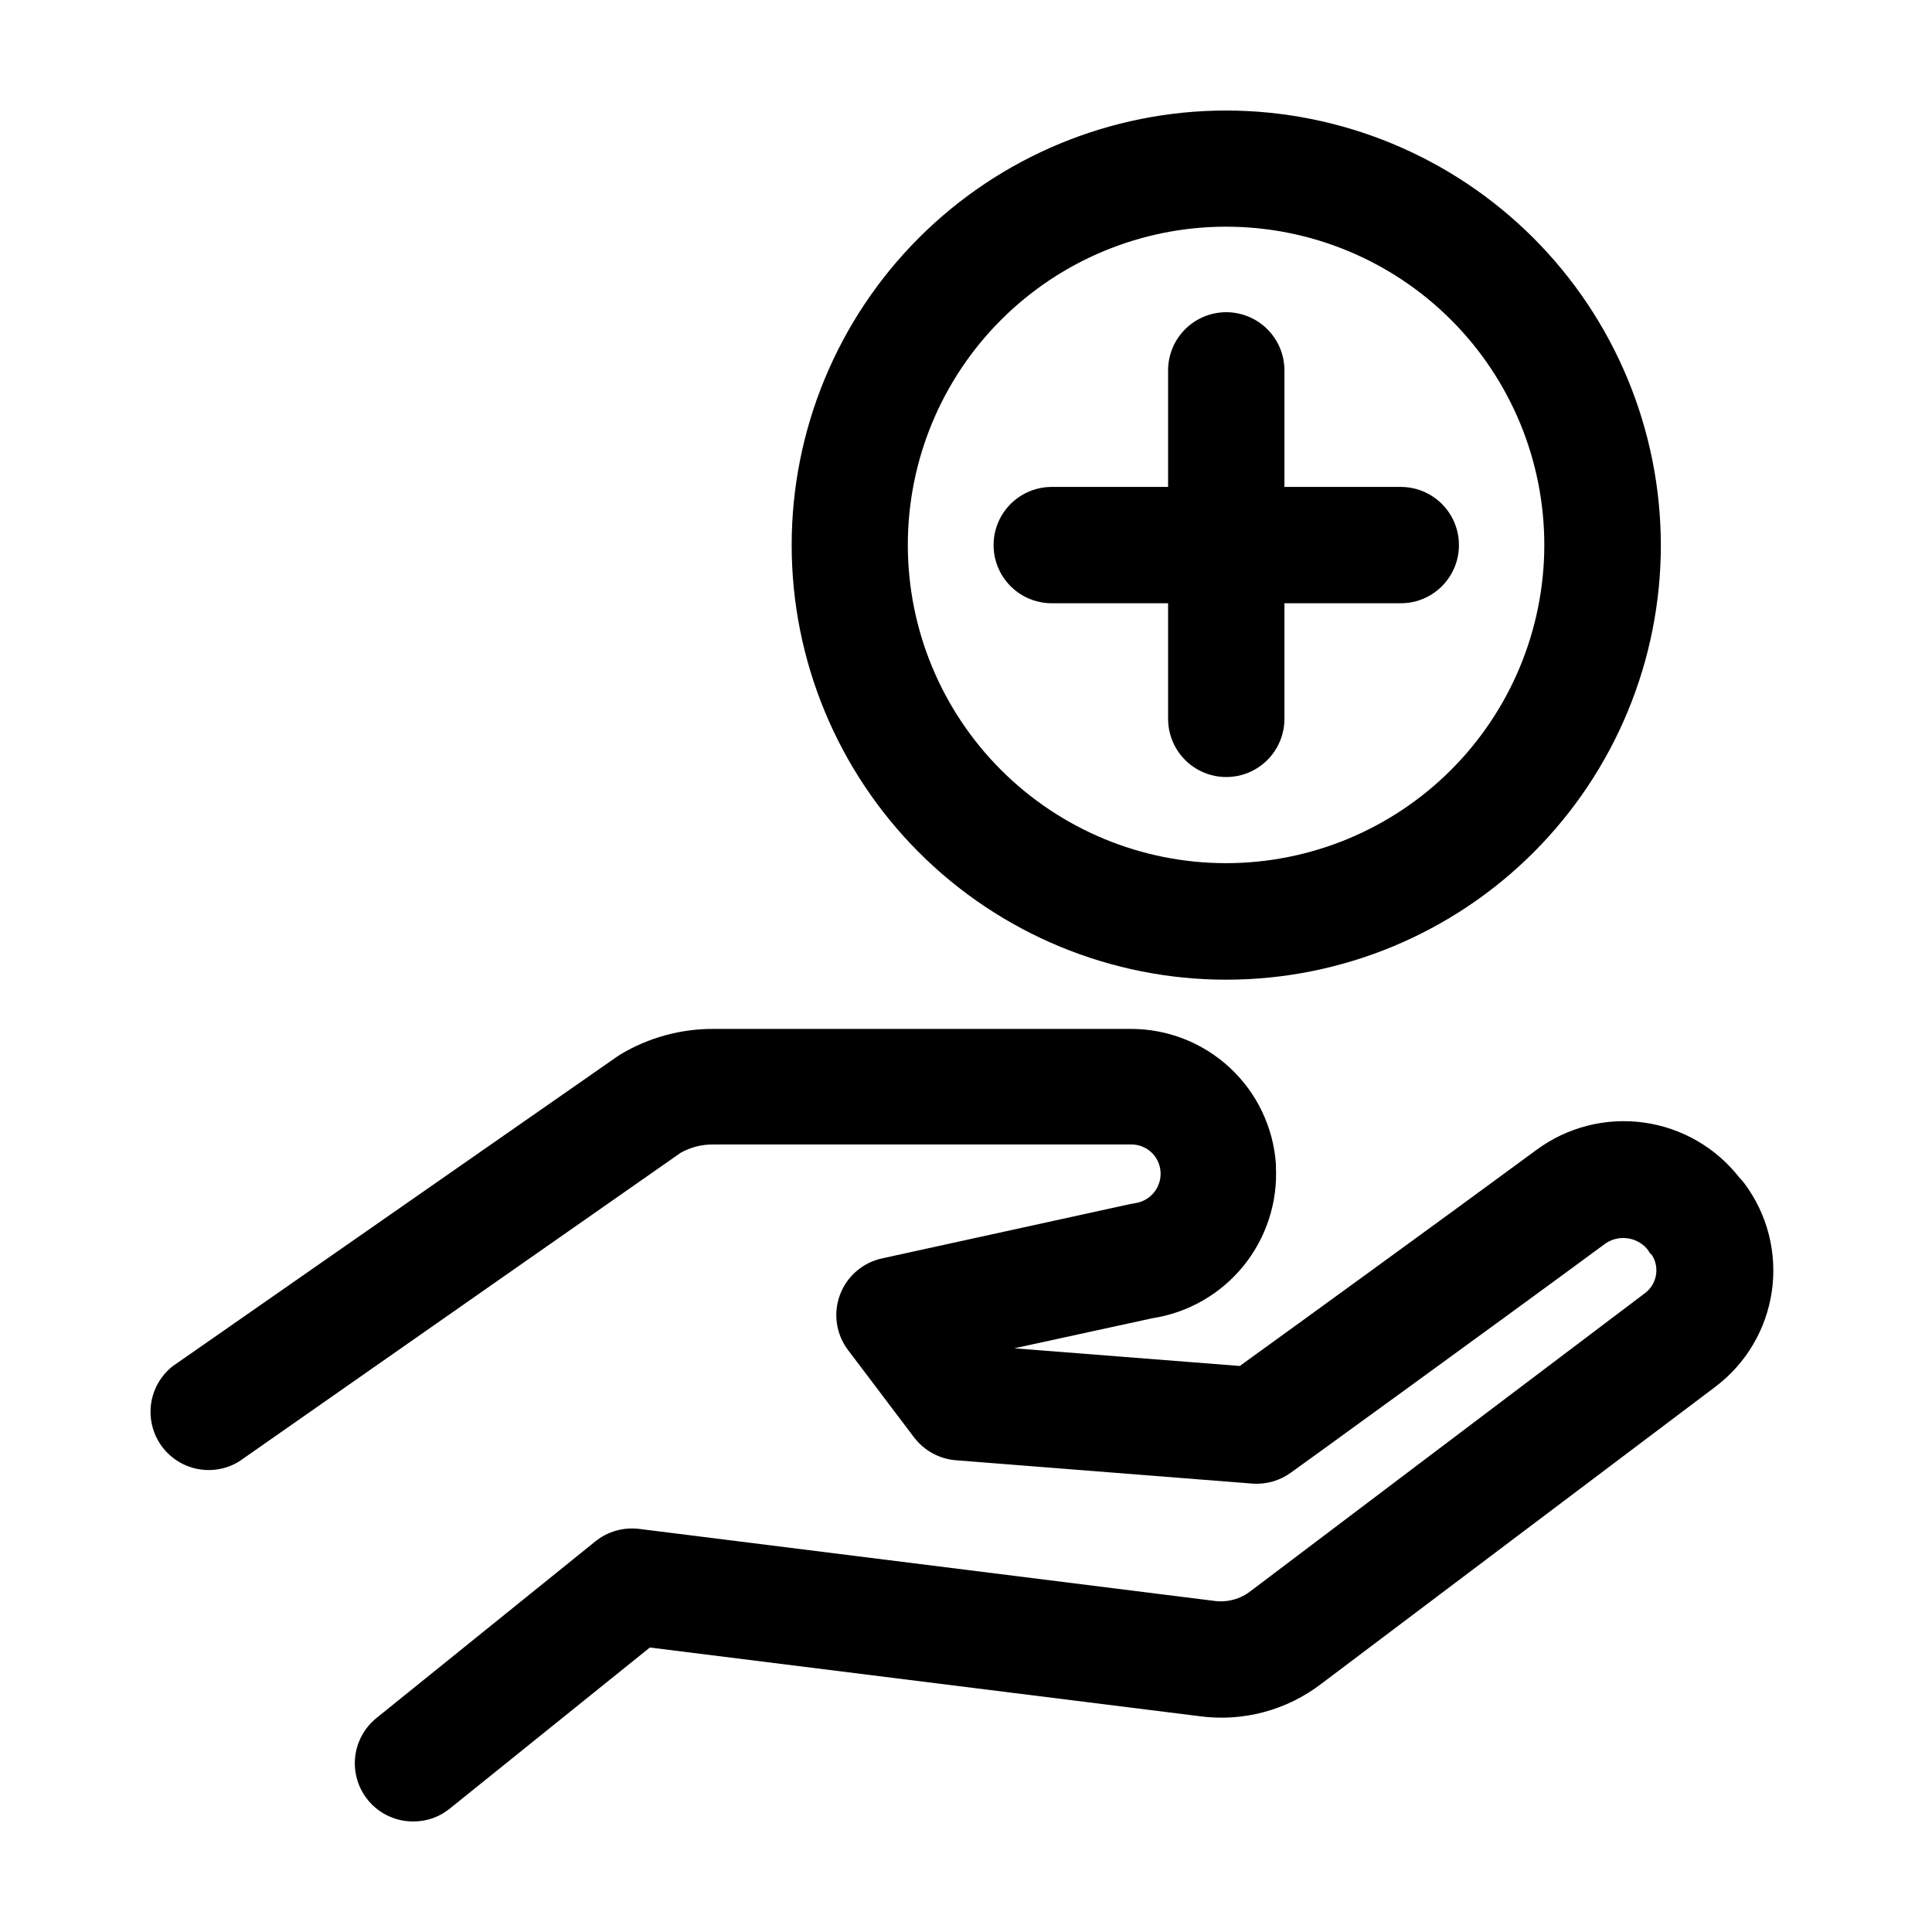
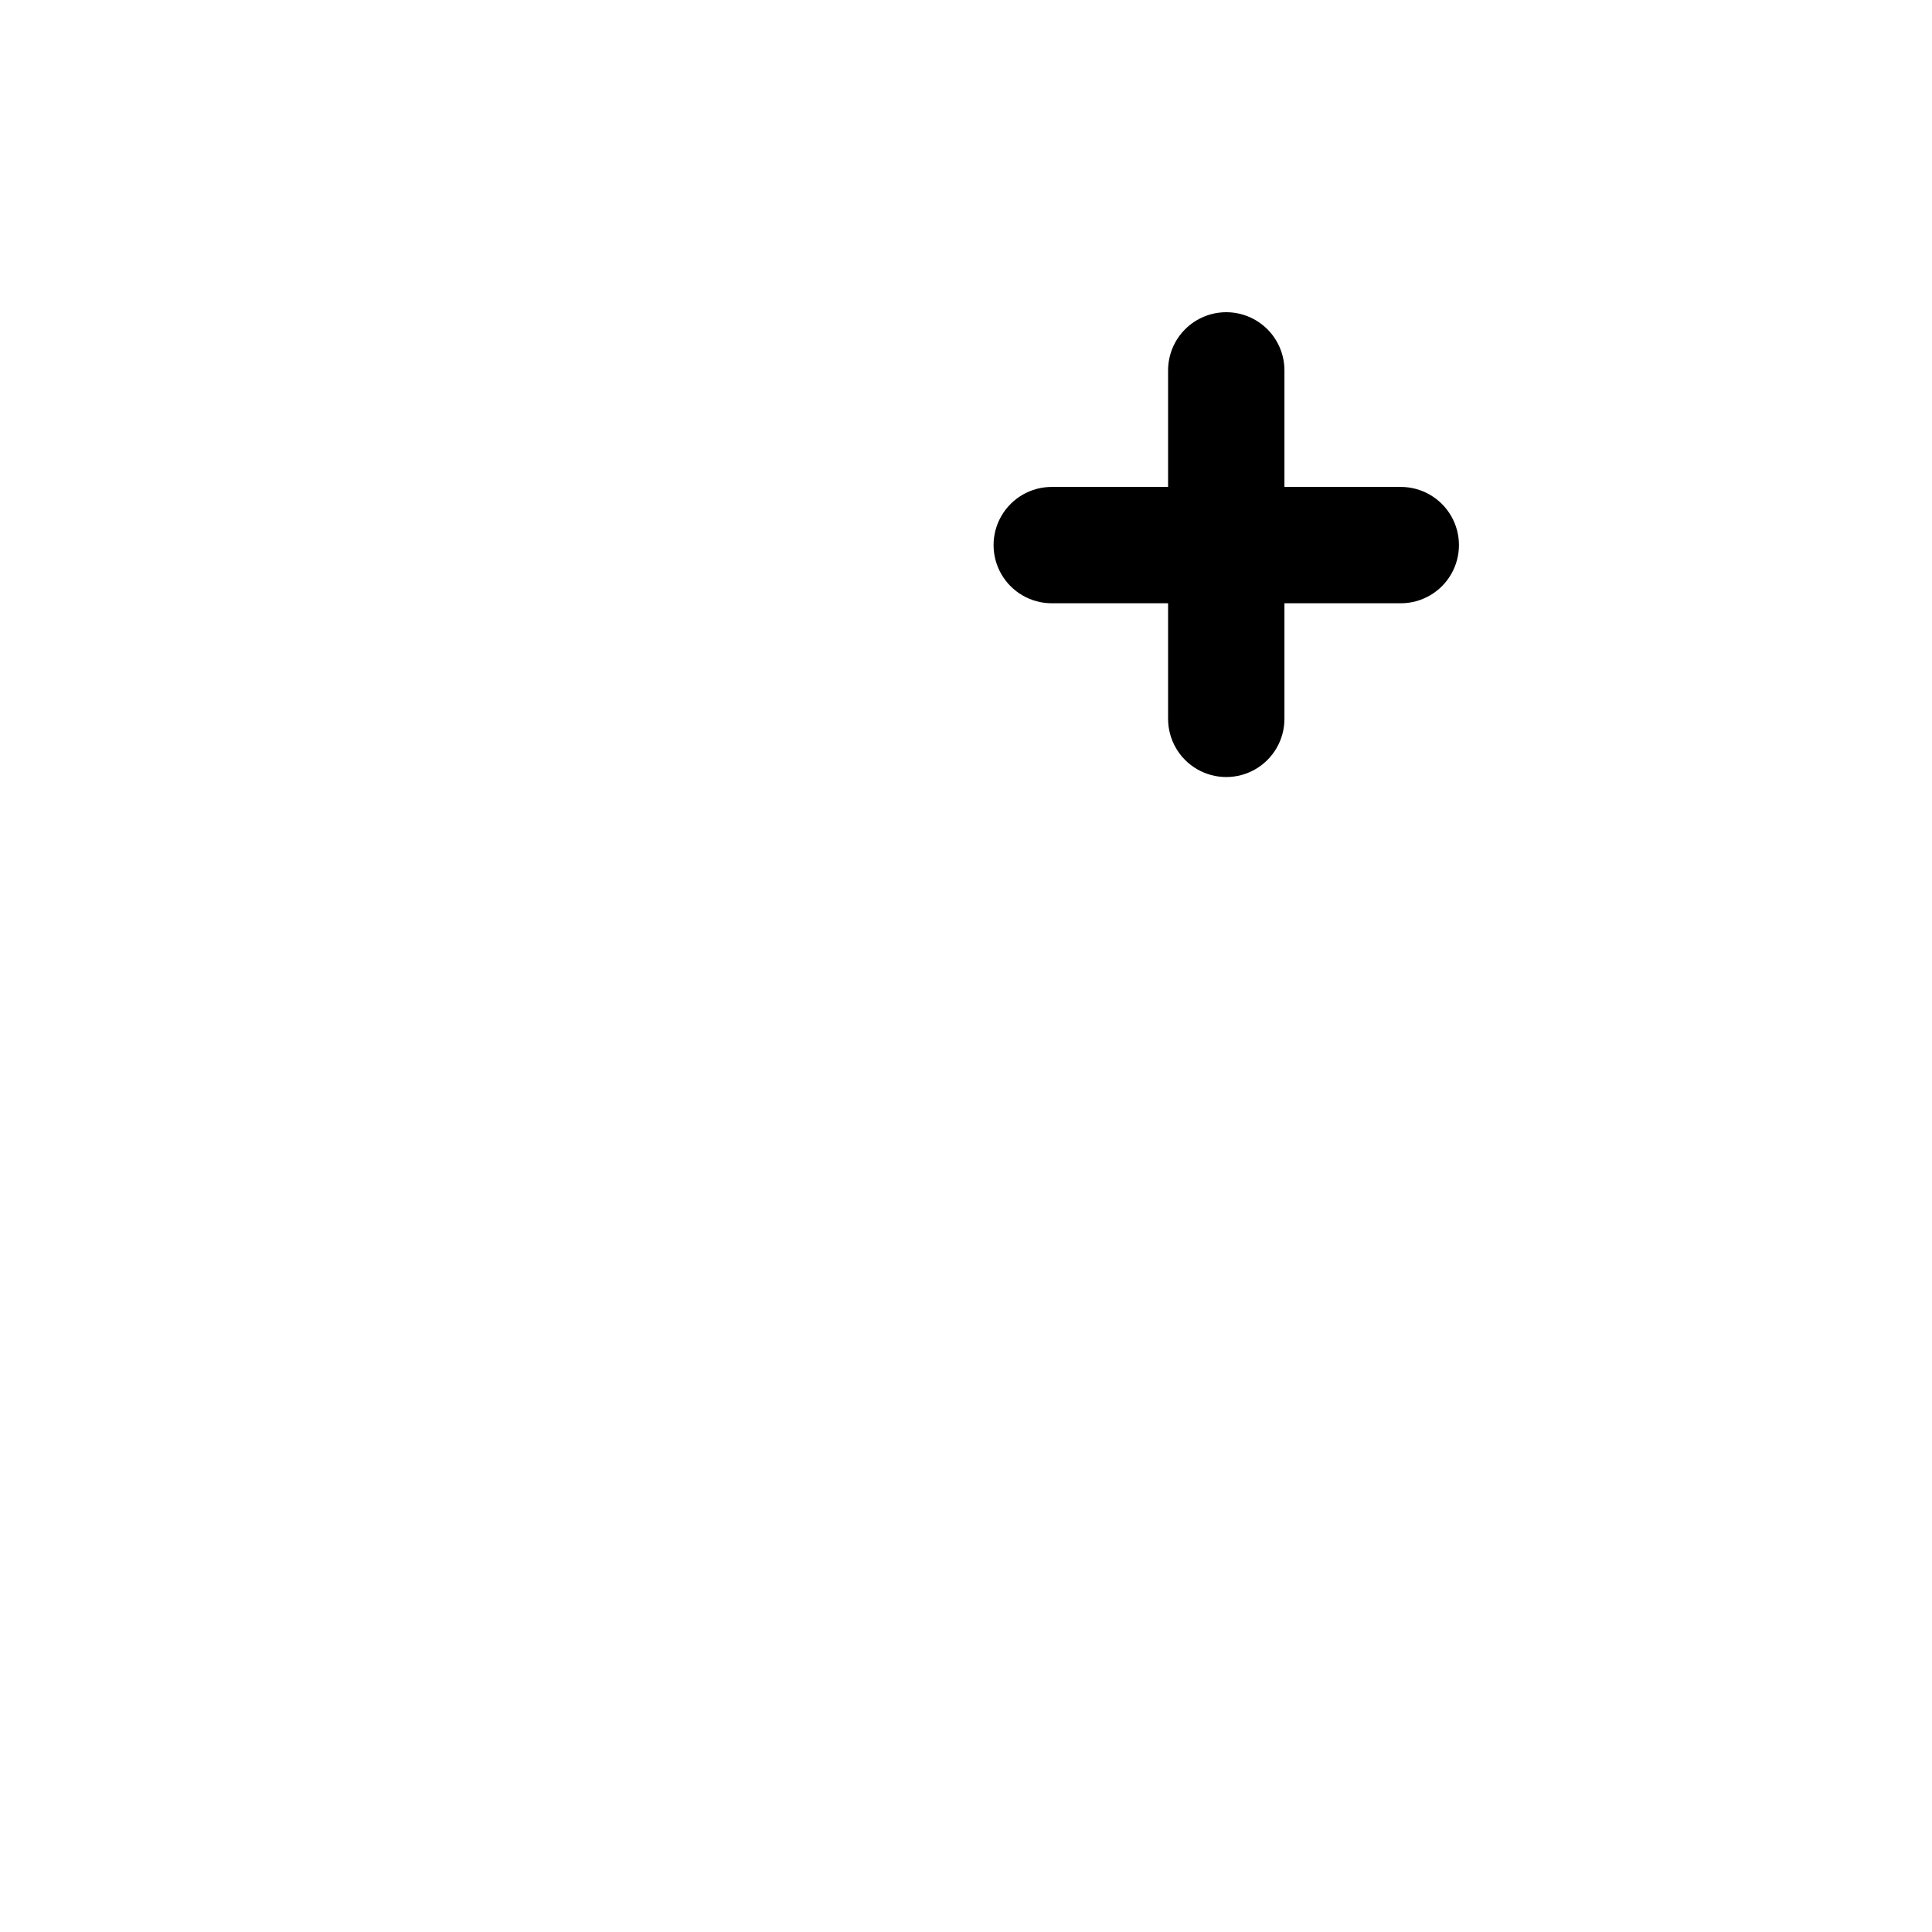
<svg xmlns="http://www.w3.org/2000/svg" fill="#000000" width="800px" height="800px" version="1.1" viewBox="144 144 512 512">
  <g>
-     <path d="m606.26 457.58c-0.41-0.523-0.848-1.031-1.309-1.508-6.246-7.996-15.367-13.234-25.418-14.598-10.051-1.363-20.238 1.25-28.391 7.289-23.93 17.633-64.891 47.359-78.594 57.234l-59.75-4.684 36.578-7.961h-0.004c9.484-1.461 18.09-6.394 24.141-13.844s9.121-16.879 8.609-26.461c0.023-0.219 0.023-0.438 0-0.656-0.703-9.719-5.066-18.812-12.211-25.441-7.144-6.633-16.535-10.305-26.281-10.277h-110.39c-8.762-0.066-17.375 2.289-24.887 6.801l-0.906 0.605-117.74 82.02c-4.137 3.293-6.301 8.477-5.727 13.734 0.57 5.254 3.801 9.852 8.551 12.176s10.359 2.055 14.859-0.719l117.04-81.82c2.633-1.461 5.606-2.211 8.617-2.168h110.74c4.051-0.039 7.438 3.066 7.758 7.106 0.344 4.082-2.508 7.746-6.551 8.414l-1.41 0.25-65.797 14.41c-5.144 1.098-9.371 4.754-11.199 9.688s-1.008 10.461 2.18 14.648l17.48 23.125 0.004-0.004c2.664 3.5 6.695 5.699 11.082 6.047l78.695 6.195v0.004c3.598 0.223 7.16-0.809 10.074-2.922 0.555-0.352 54.359-39.348 83.48-60.809l0.004-0.004c3.727-2.438 8.707-1.531 11.336 2.066 0 0.402 0.605 0.754 0.906 1.16 2.074 3.356 1.219 7.746-1.965 10.074l-104.29 78.797c-2.836 2.262-6.492 3.231-10.078 2.668l-152.15-19.043h0.004c-4.152-0.504-8.336 0.695-11.59 3.324l-57.938 46.754c-3.359 2.688-5.445 6.66-5.75 10.953-0.305 4.293 1.199 8.516 4.148 11.652 2.949 3.137 7.074 4.894 11.375 4.852 3.508 0.012 6.91-1.199 9.625-3.426l53-42.672 145.55 18.188c11.531 1.59 23.219-1.516 32.445-8.613l104.34-78.645c8.164-6.141 13.562-15.273 15.008-25.387 1.445-10.113-1.18-20.391-7.301-28.574z" />
    <path d="m468.97 226.74c-4.086 0-8.008 1.625-10.898 4.516-2.894 2.891-4.516 6.812-4.516 10.902v92.348c0 5.508 2.938 10.598 7.707 13.352 4.769 2.754 10.648 2.754 15.418 0 4.769-2.754 7.707-7.844 7.707-13.352v-92.348c0-4.09-1.625-8.012-4.516-10.902s-6.812-4.516-10.902-4.516z" />
    <path d="m515.22 273.04h-92.5c-5.508 0-10.594 2.938-13.348 7.707-2.754 4.769-2.754 10.648 0 15.418 2.754 4.769 7.84 7.707 13.348 7.707h92.5c5.508 0 10.598-2.938 13.352-7.707 2.754-4.769 2.754-10.648 0-15.418-2.754-4.769-7.844-7.707-13.352-7.707z" />
-     <path d="m468.97 173.29c-30.543 0-59.84 12.133-81.438 33.73-21.598 21.602-33.73 50.895-33.73 81.441 0 30.543 12.133 59.836 33.73 81.438 21.598 21.598 50.895 33.73 81.438 33.73 30.547 0 59.84-12.133 81.438-33.73 21.602-21.602 33.734-50.895 33.734-81.438-0.039-30.535-12.188-59.805-33.777-81.395-21.59-21.59-50.859-33.738-81.395-33.777zm0 199.46c-22.371 0.012-43.836-8.863-59.66-24.68-15.828-15.812-24.723-37.266-24.727-59.641-0.004-22.375 8.883-43.832 24.703-59.652 15.82-15.82 37.277-24.707 59.652-24.703 22.371 0.004 43.828 8.898 59.641 24.727 15.816 15.828 24.691 37.289 24.68 59.664-0.027 22.344-8.914 43.77-24.719 59.57-15.801 15.801-37.223 24.688-59.57 24.715z" />
  </g>
</svg>